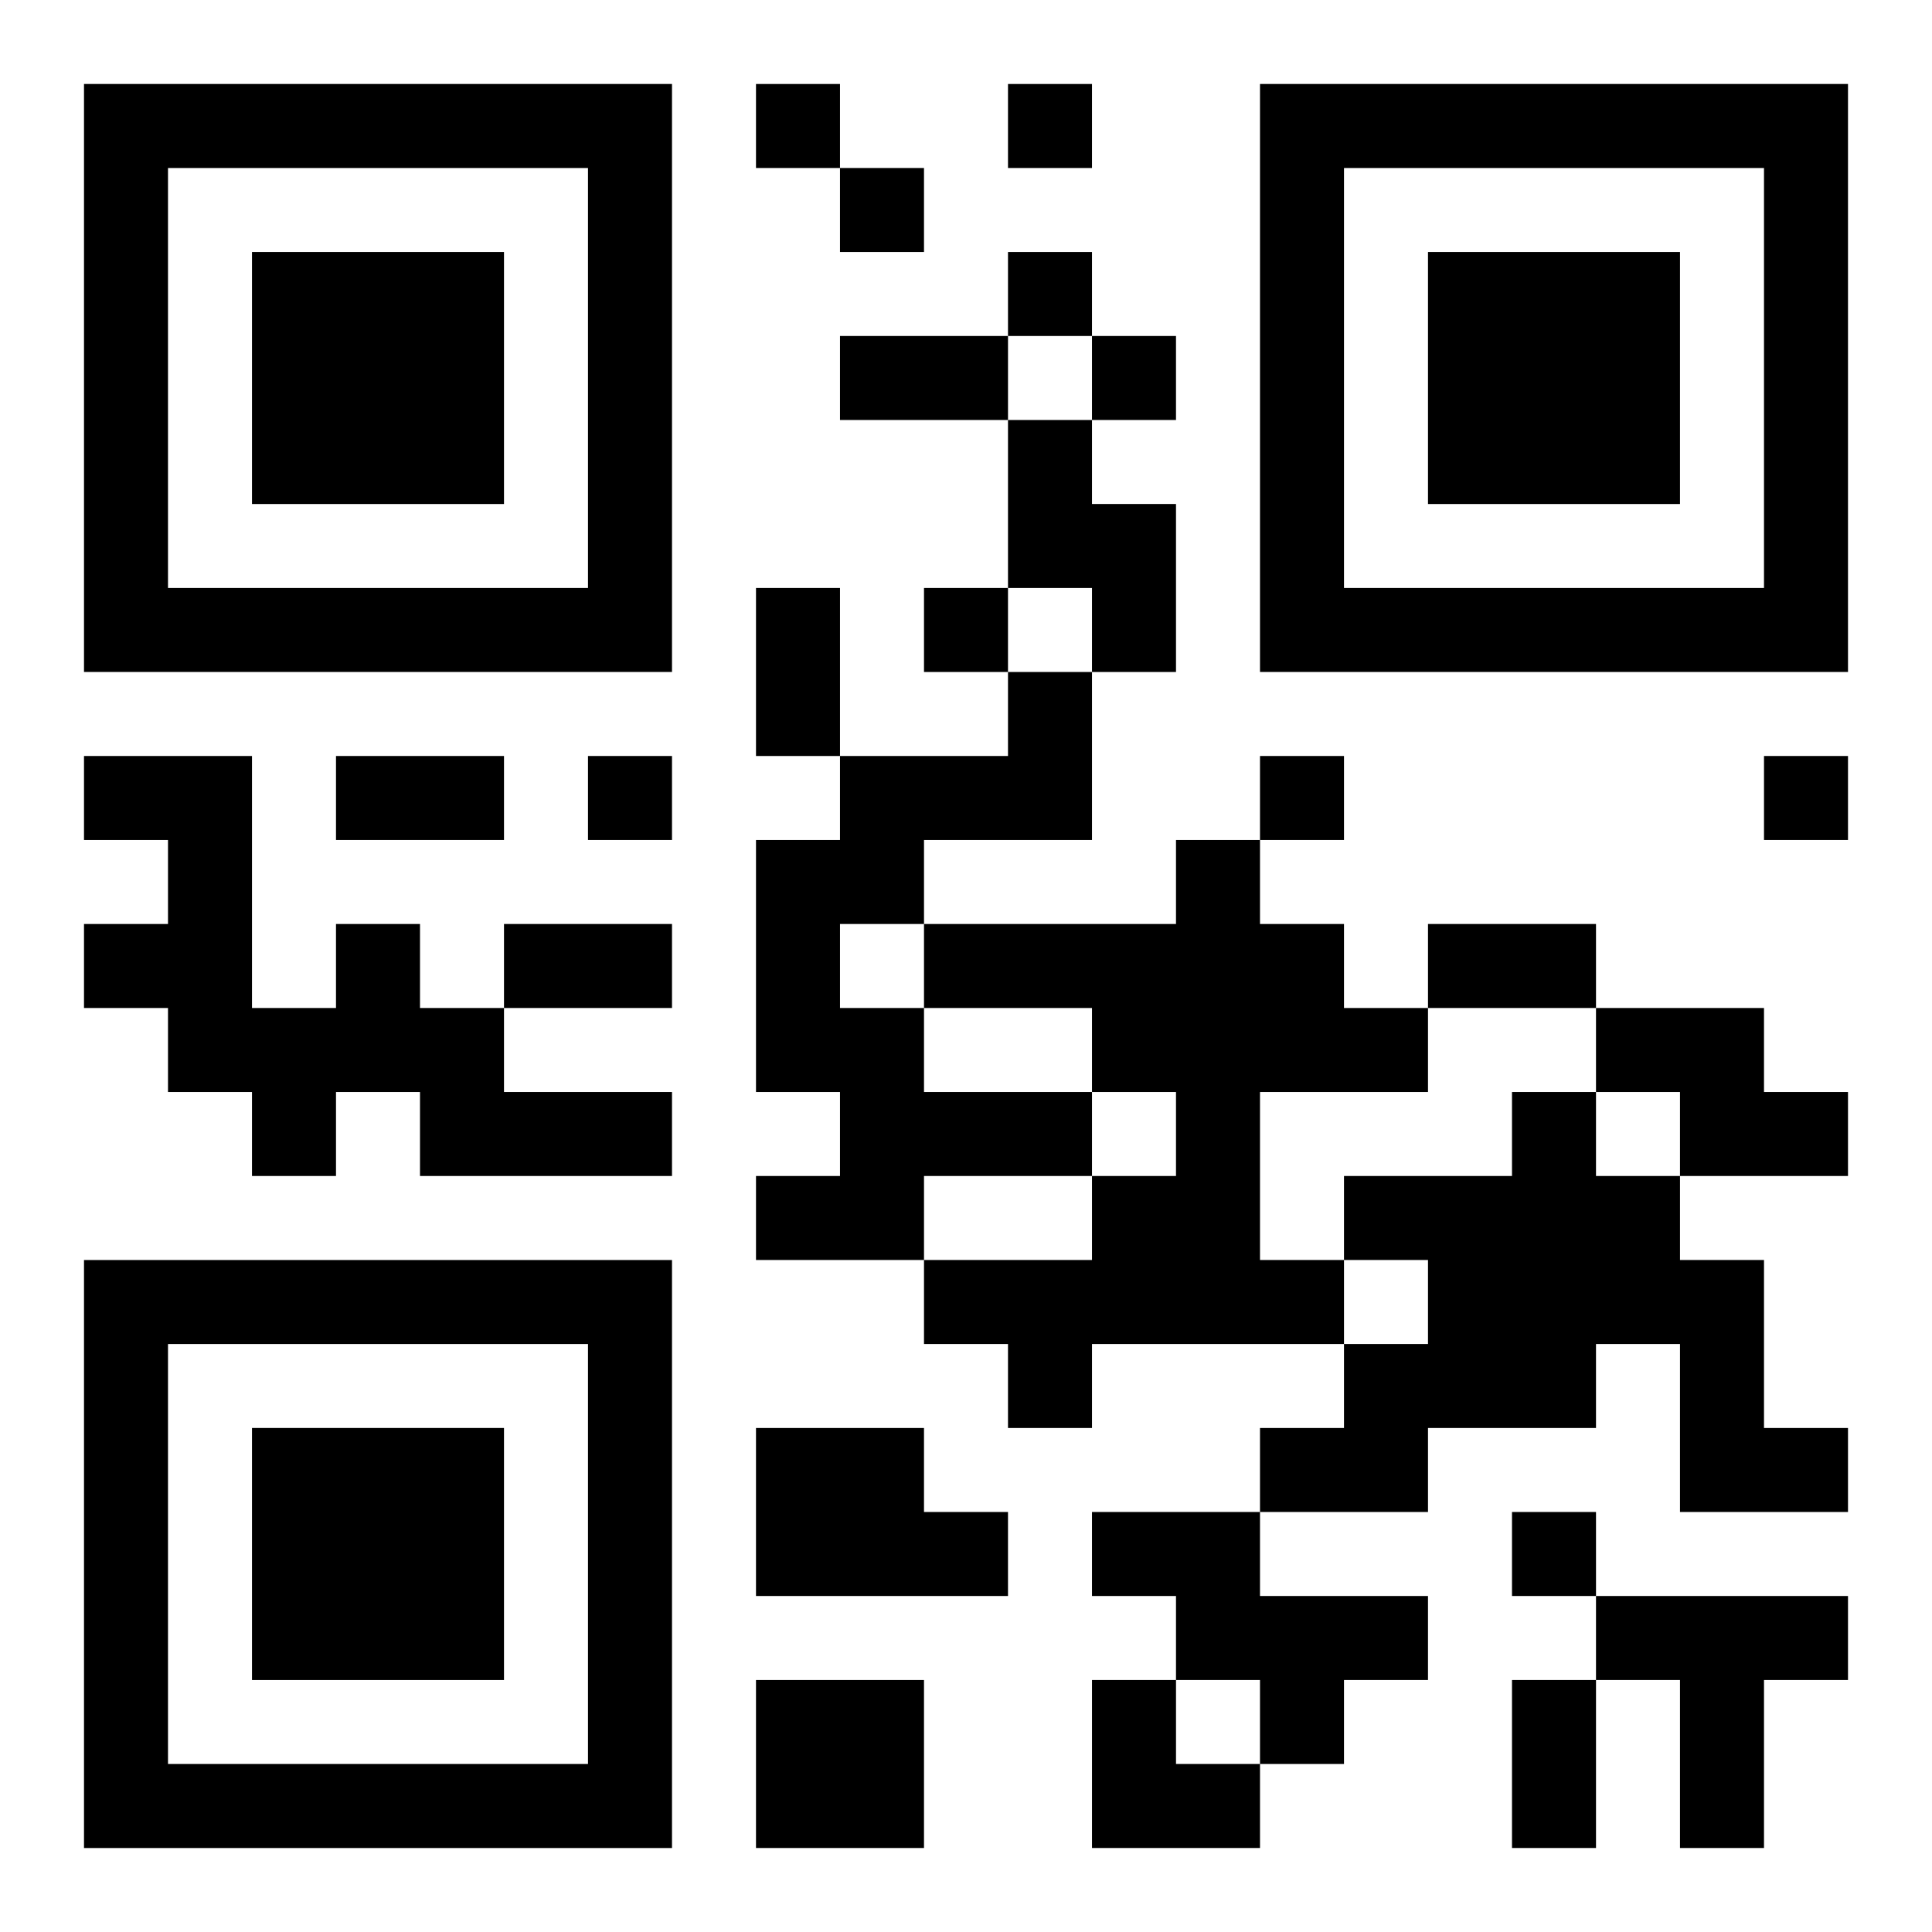
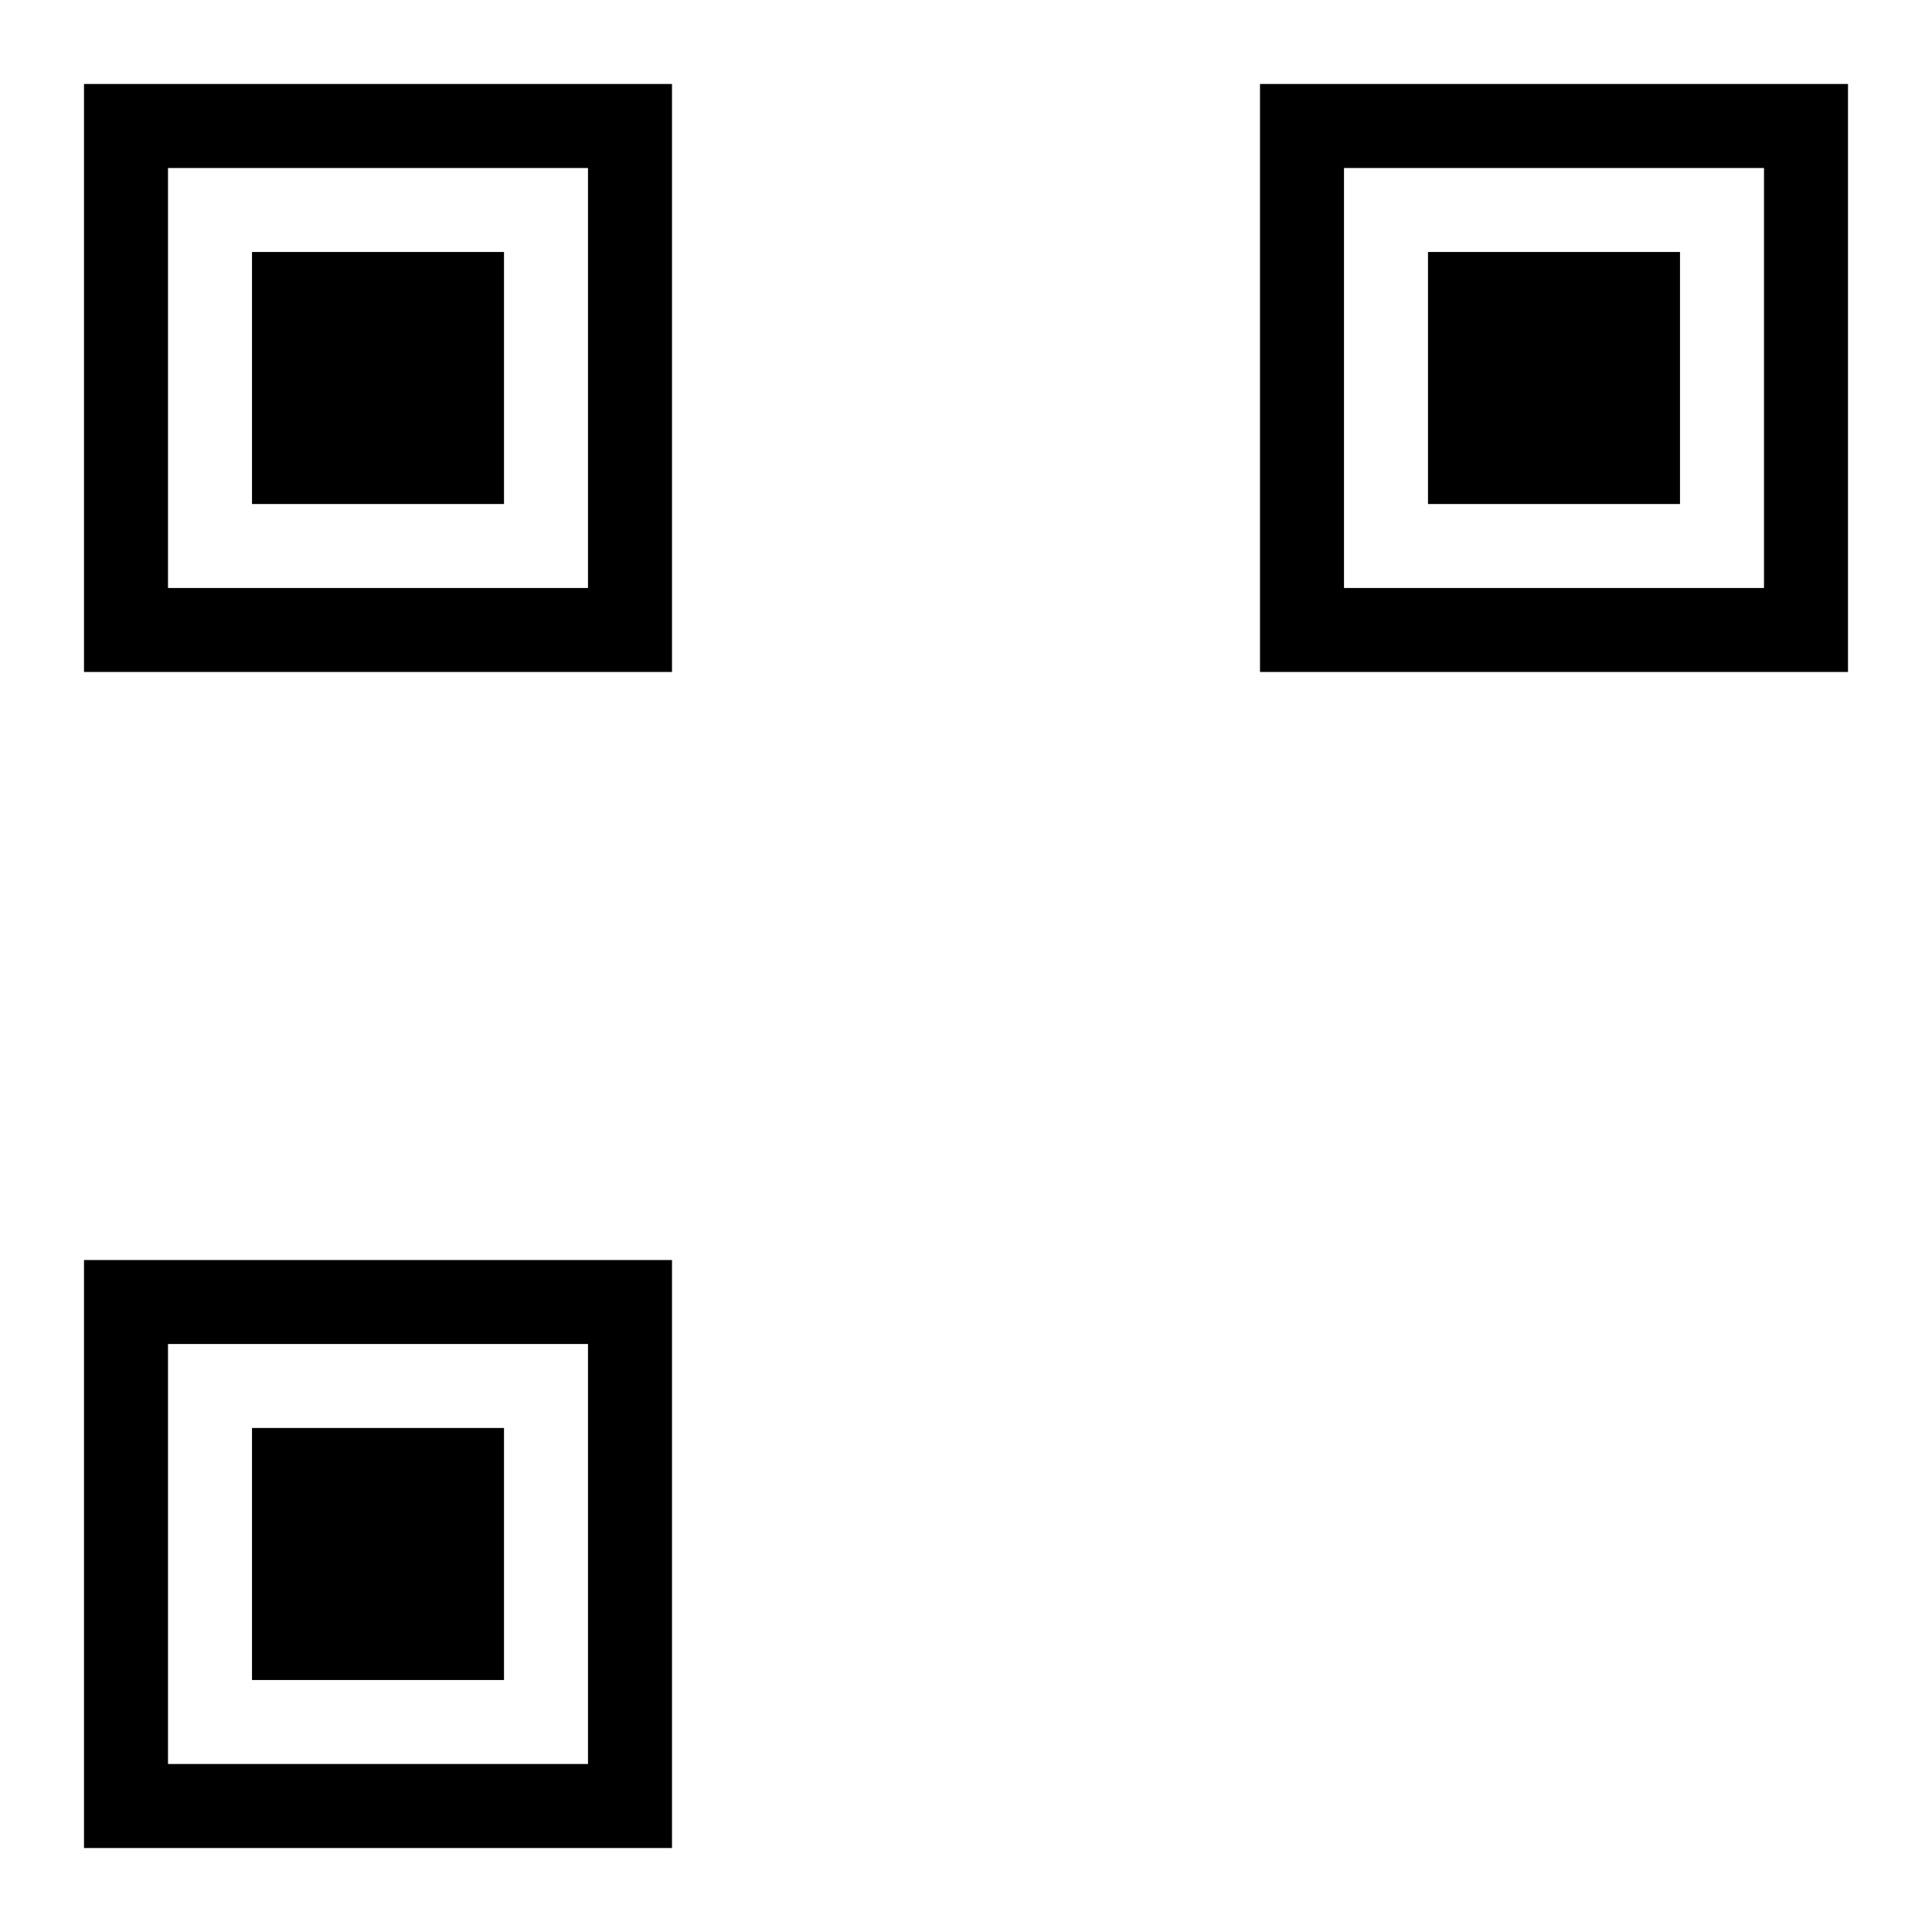
<svg xmlns="http://www.w3.org/2000/svg" xmlns:xlink="http://www.w3.org/1999/xlink" width="250" height="250" baseProfile="full" version="1.1" viewBox="-1 -1 23 23">
  <symbol id="a">
    <path d="m0 7v7h7v-7h-7zm1 1h5v5h-5v-5zm1 1v3h3v-3h-3z" />
  </symbol>
  <use y="-7" xlink:href="#a" />
  <use y="7" xlink:href="#a" />
  <use x="14" y="-7" xlink:href="#a" />
-   <path d="m11 4h1v1h1v2h-1v-1h-1v-2m0 3h1v2h-2v1h-1v1h1v1h2v1h-2v1h-2v-1h1v-1h-1v-3h1v-1h2v-1m2 2h1v1h1v1h1v1h-2v2h1v1h-3v1h-1v-1h-1v-1h2v-1h1v-1h-1v-1h-2v-1h3v-1m-10 1h1v1h1v1h2v1h-3v-1h-1v1h-1v-1h-1v-1h-1v-1h1v-1h-1v-1h2v3h1v-1m15 1h2v1h1v1h-2v-1h-1v-1m-1 1h1v1h1v1h1v2h1v1h-2v-2h-1v1h-2v1h-2v-1h1v-1h1v-1h-1v-1h2v-1m-9 4h2v1h1v1h-3v-2m4 1h2v1h2v1h-1v1h-1v-1h-1v-1h-1v-1m6 1h3v1h-1v2h-1v-2h-1v-1m-10 1h2v2h-2v-2m0-19v1h1v-1h-1m3 0v1h1v-1h-1m-2 1v1h1v-1h-1m2 1v1h1v-1h-1m1 1v1h1v-1h-1m-2 3v1h1v-1h-1m-4 2v1h1v-1h-1m8 0v1h1v-1h-1m6 0v1h1v-1h-1m-3 9v1h1v-1h-1m-8-14h2v1h-2v-1m-1 3h1v2h-1v-2m-5 2h2v1h-2v-1m2 2h2v1h-2v-1m11 0h2v1h-2v-1m1 9h1v2h-1v-2m-5 0h1v1h1v1h-2z" />
</svg>